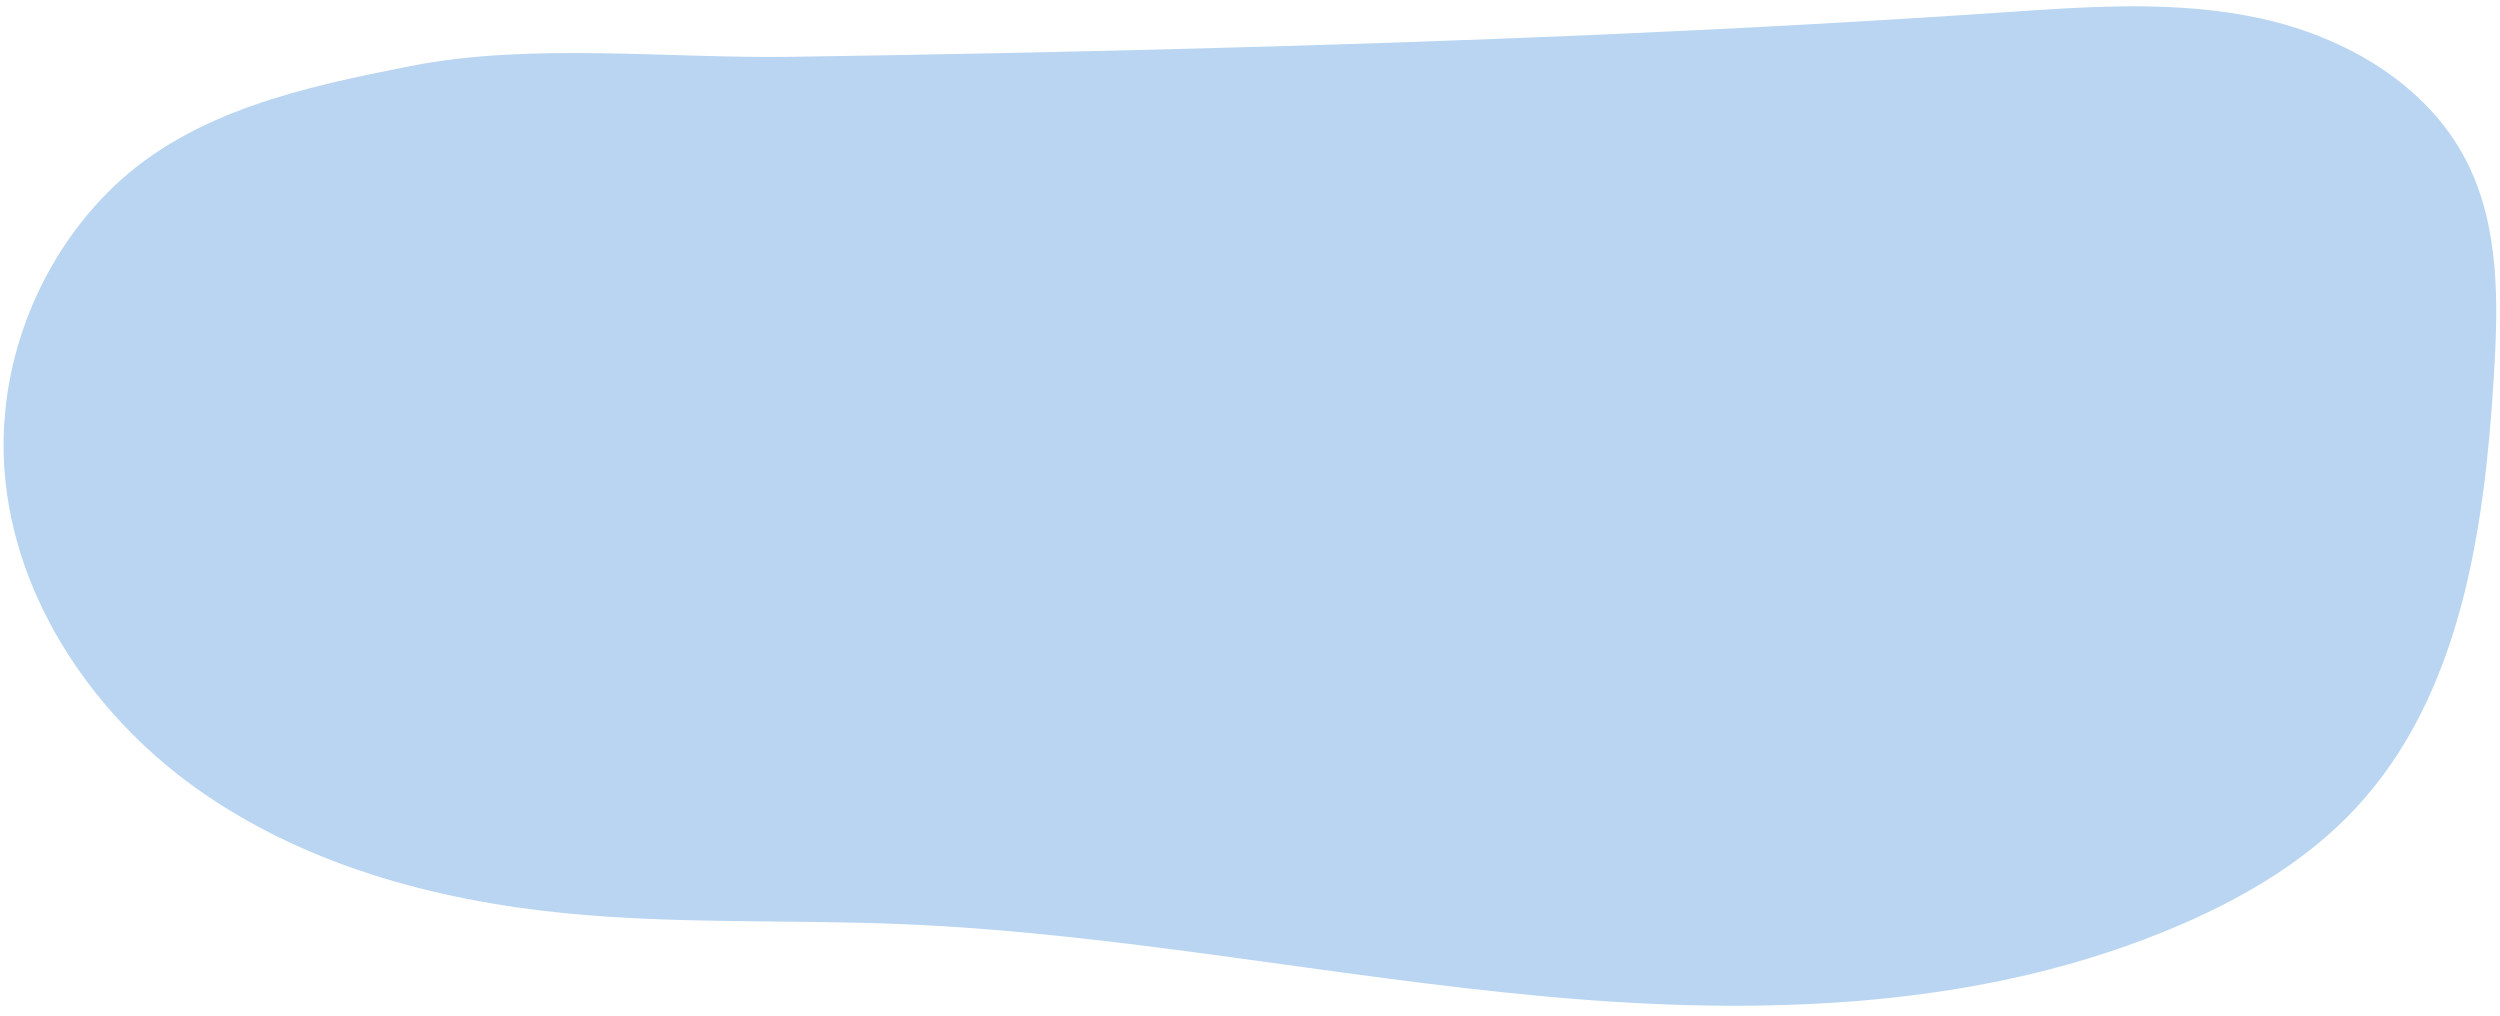
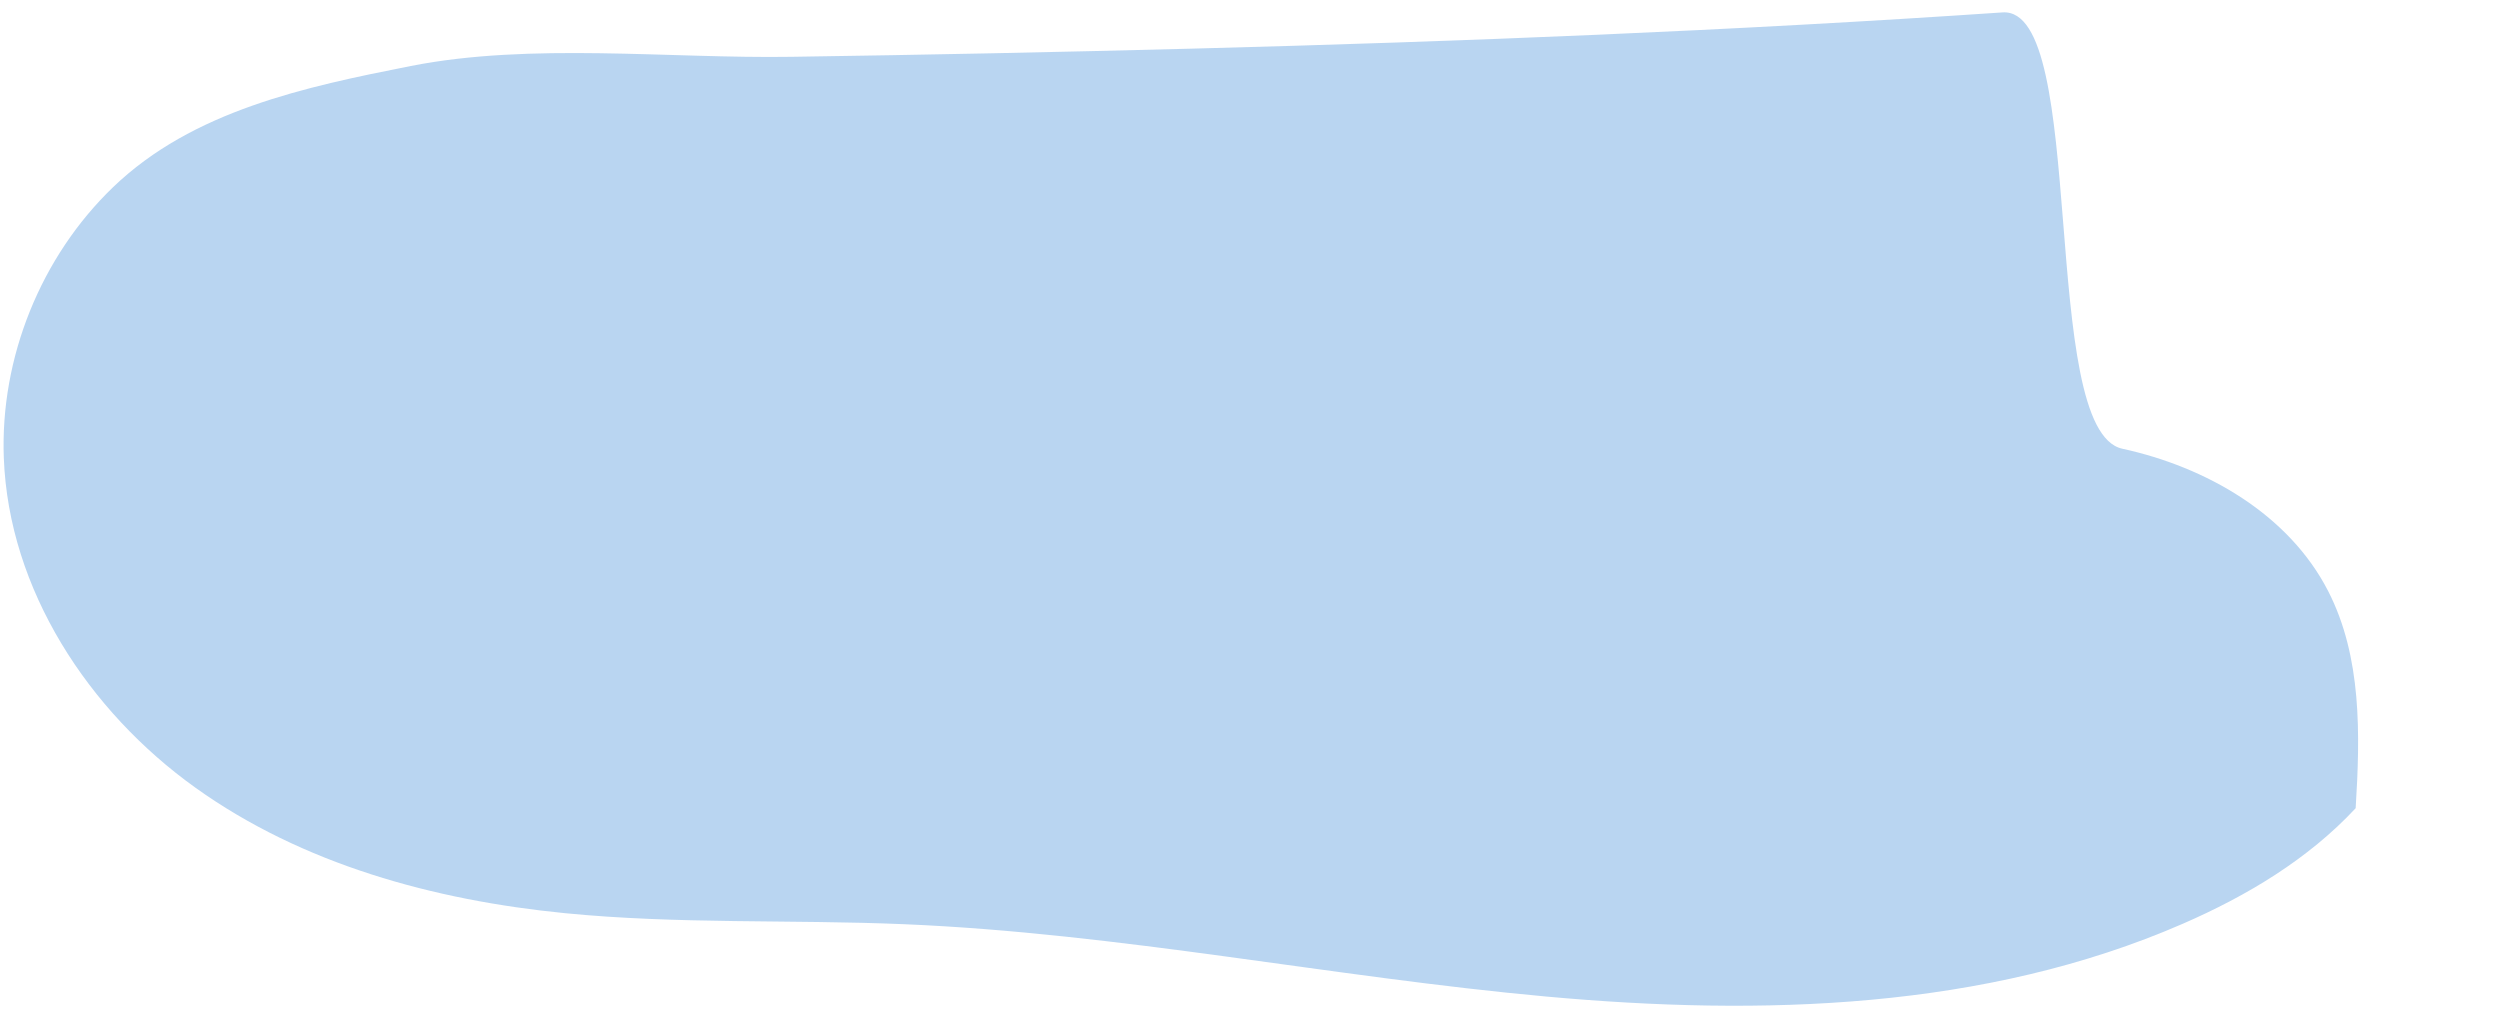
<svg xmlns="http://www.w3.org/2000/svg" data-name="Capa 1" height="1223.5" preserveAspectRatio="xMidYMid meet" version="1.0" viewBox="-4.3 -7.6 3010.3 1223.5" width="3010.3" zoomAndPan="magnify">
  <g id="change1_1">
-     <path d="M131.83,217.81C44.83,301.53-4.27,423.23.29,543.89c6,158.36,101.81,304.67,230.65,396.94s287.3,135.57,445,151.14c135.49,13.37,272.09,7.55,408.11,13.27,259.49,10.89,515.37,63.64,774,87.16s527.74,16,765.87-87.63c77.12-33.56,151-77.66,208.27-139.21C2958.4,830,2987,632.24,2998.51,447.41c5.51-88.69,7.5-182.08-33-261.19-47.34-92.5-146.48-149.54-248-171.67S2510.67.29,2407,7.34c-324.57,22.07-649.69,35.09-974.87,43.6q-241.49,6.31-483,9.86C801.66,63.13,635,43.33,490.21,71.9,363.74,96.86,227.7,125.57,131.83,217.81Z" fill="#b9d5f1" />
+     <path d="M131.83,217.81C44.83,301.53-4.27,423.23.29,543.89c6,158.36,101.81,304.67,230.65,396.94s287.3,135.57,445,151.14c135.49,13.37,272.09,7.55,408.11,13.27,259.49,10.89,515.37,63.64,774,87.16s527.74,16,765.87-87.63c77.12-33.56,151-77.66,208.27-139.21c5.51-88.69,7.5-182.08-33-261.19-47.34-92.5-146.48-149.54-248-171.67S2510.67.29,2407,7.34c-324.57,22.07-649.69,35.09-974.87,43.6q-241.49,6.31-483,9.86C801.66,63.13,635,43.33,490.21,71.9,363.74,96.86,227.7,125.57,131.83,217.81Z" fill="#b9d5f1" />
  </g>
</svg>